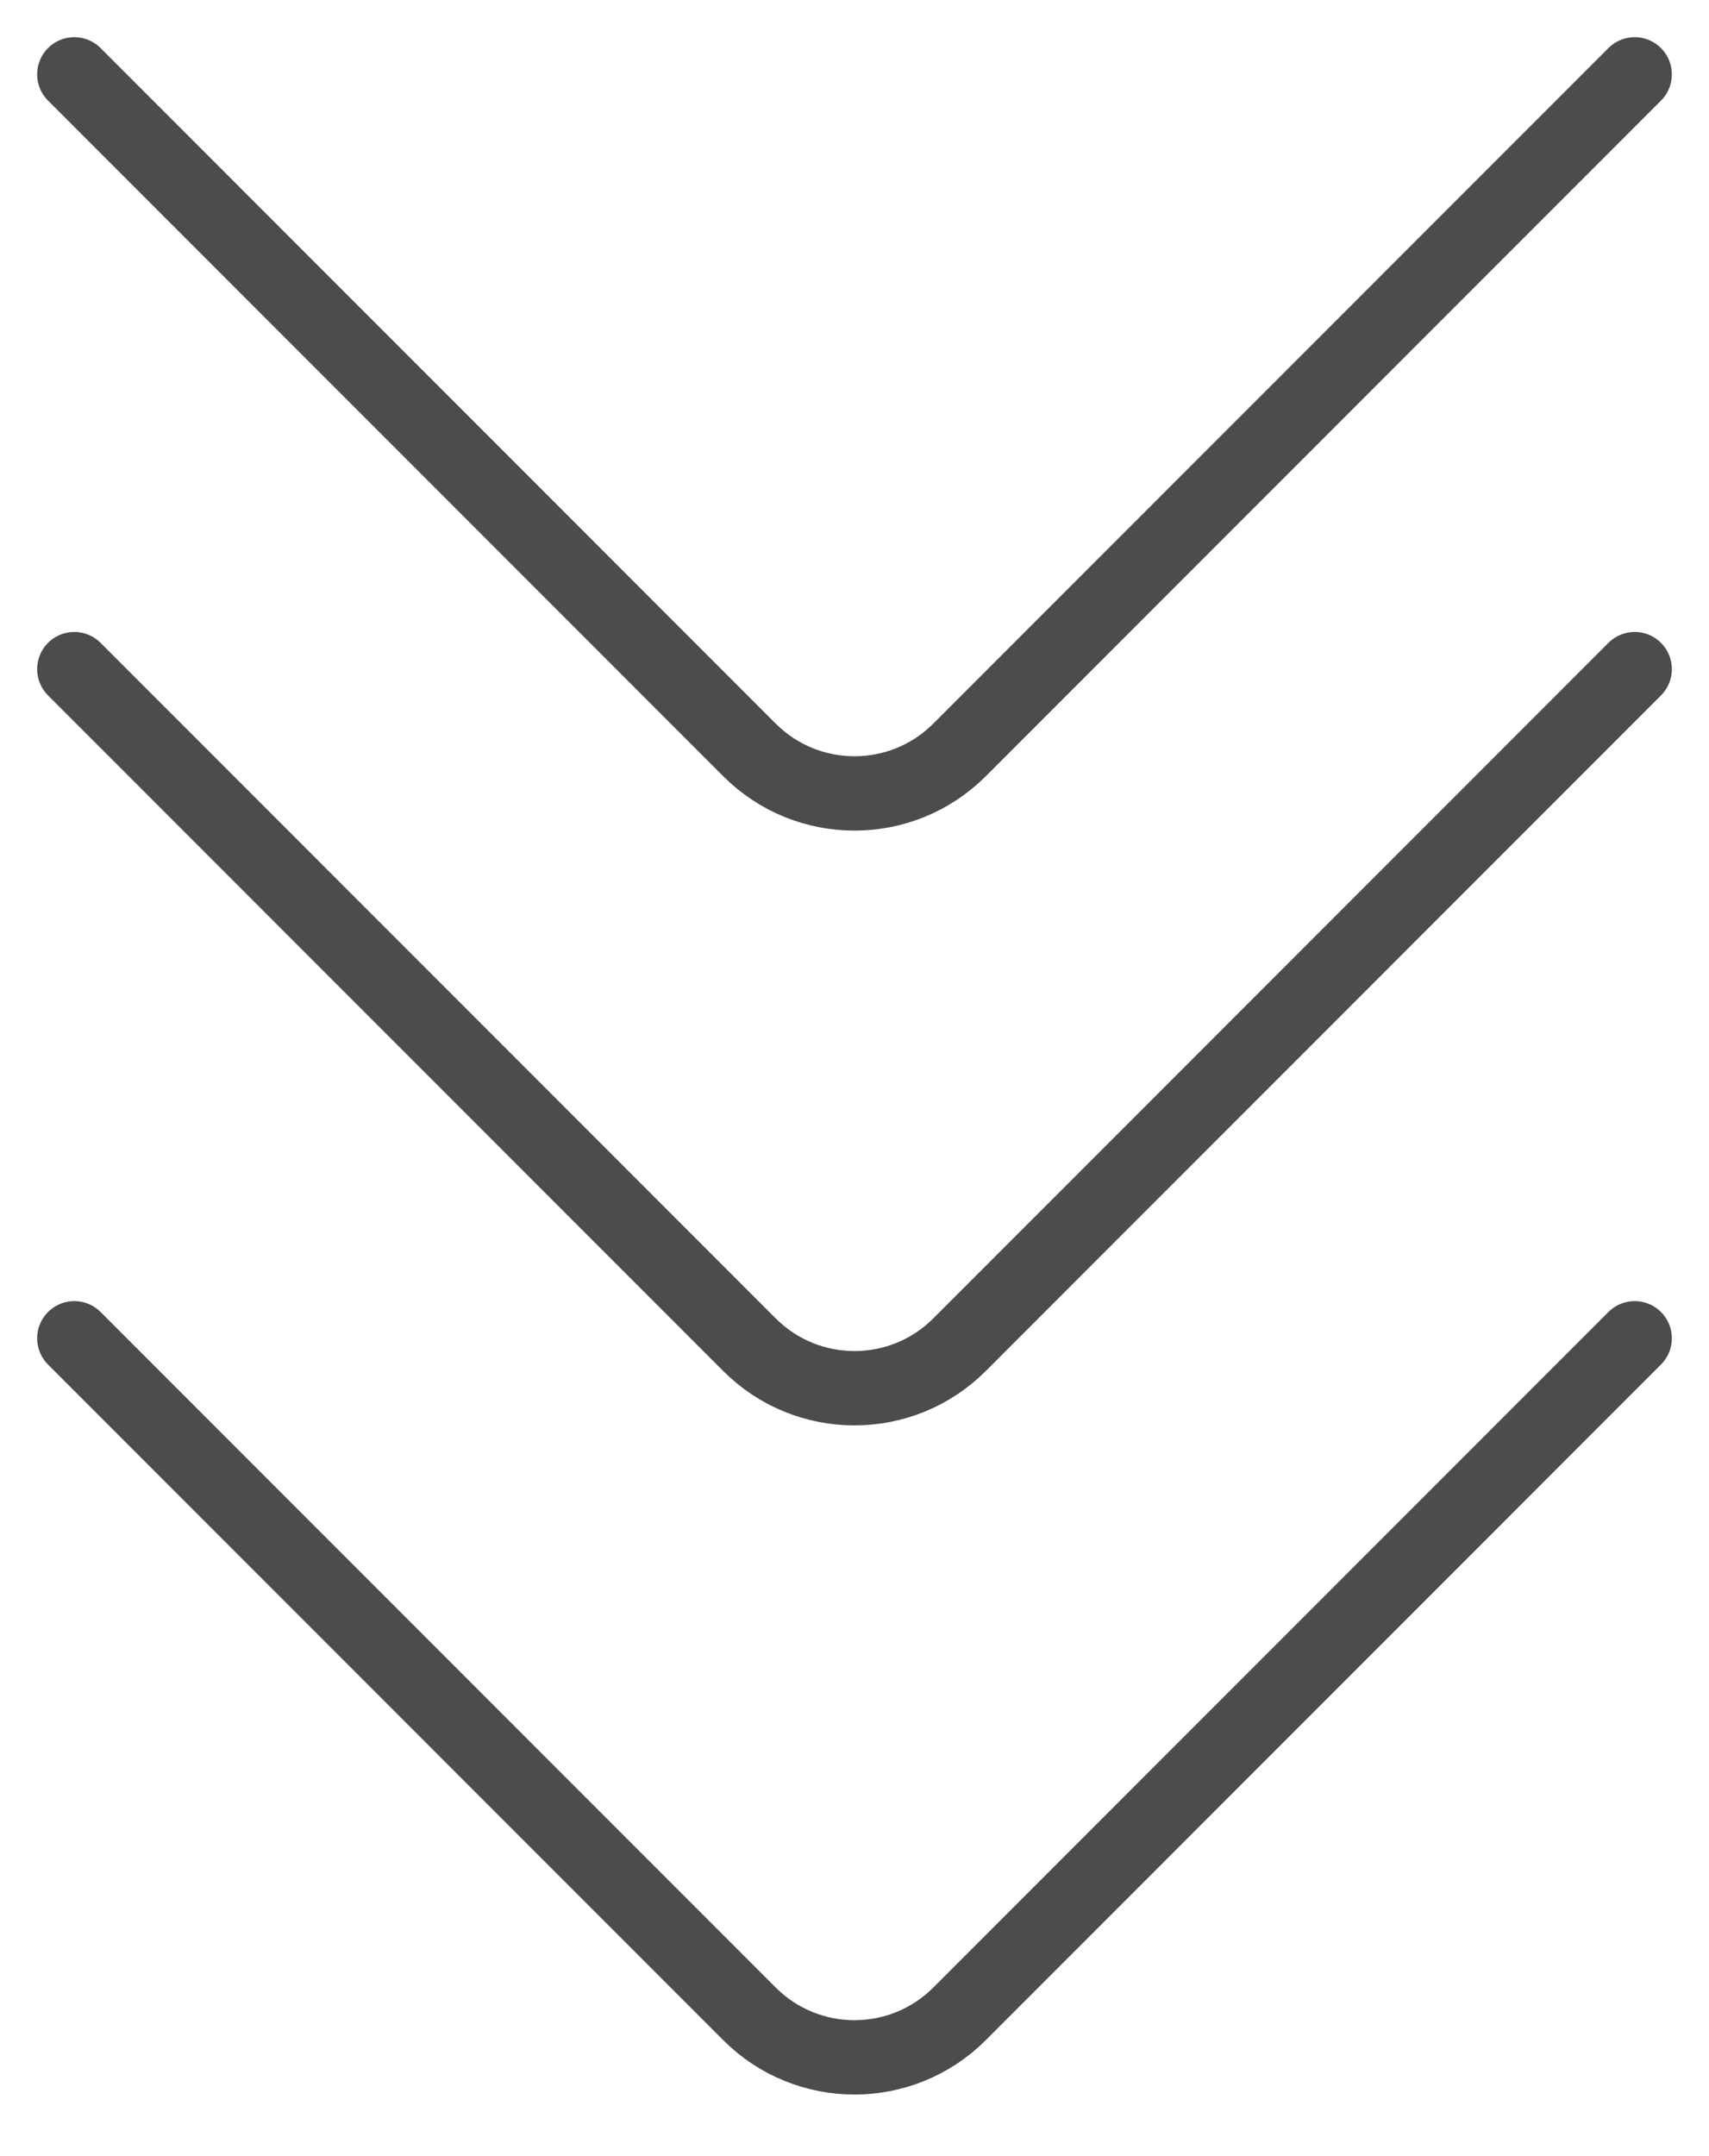
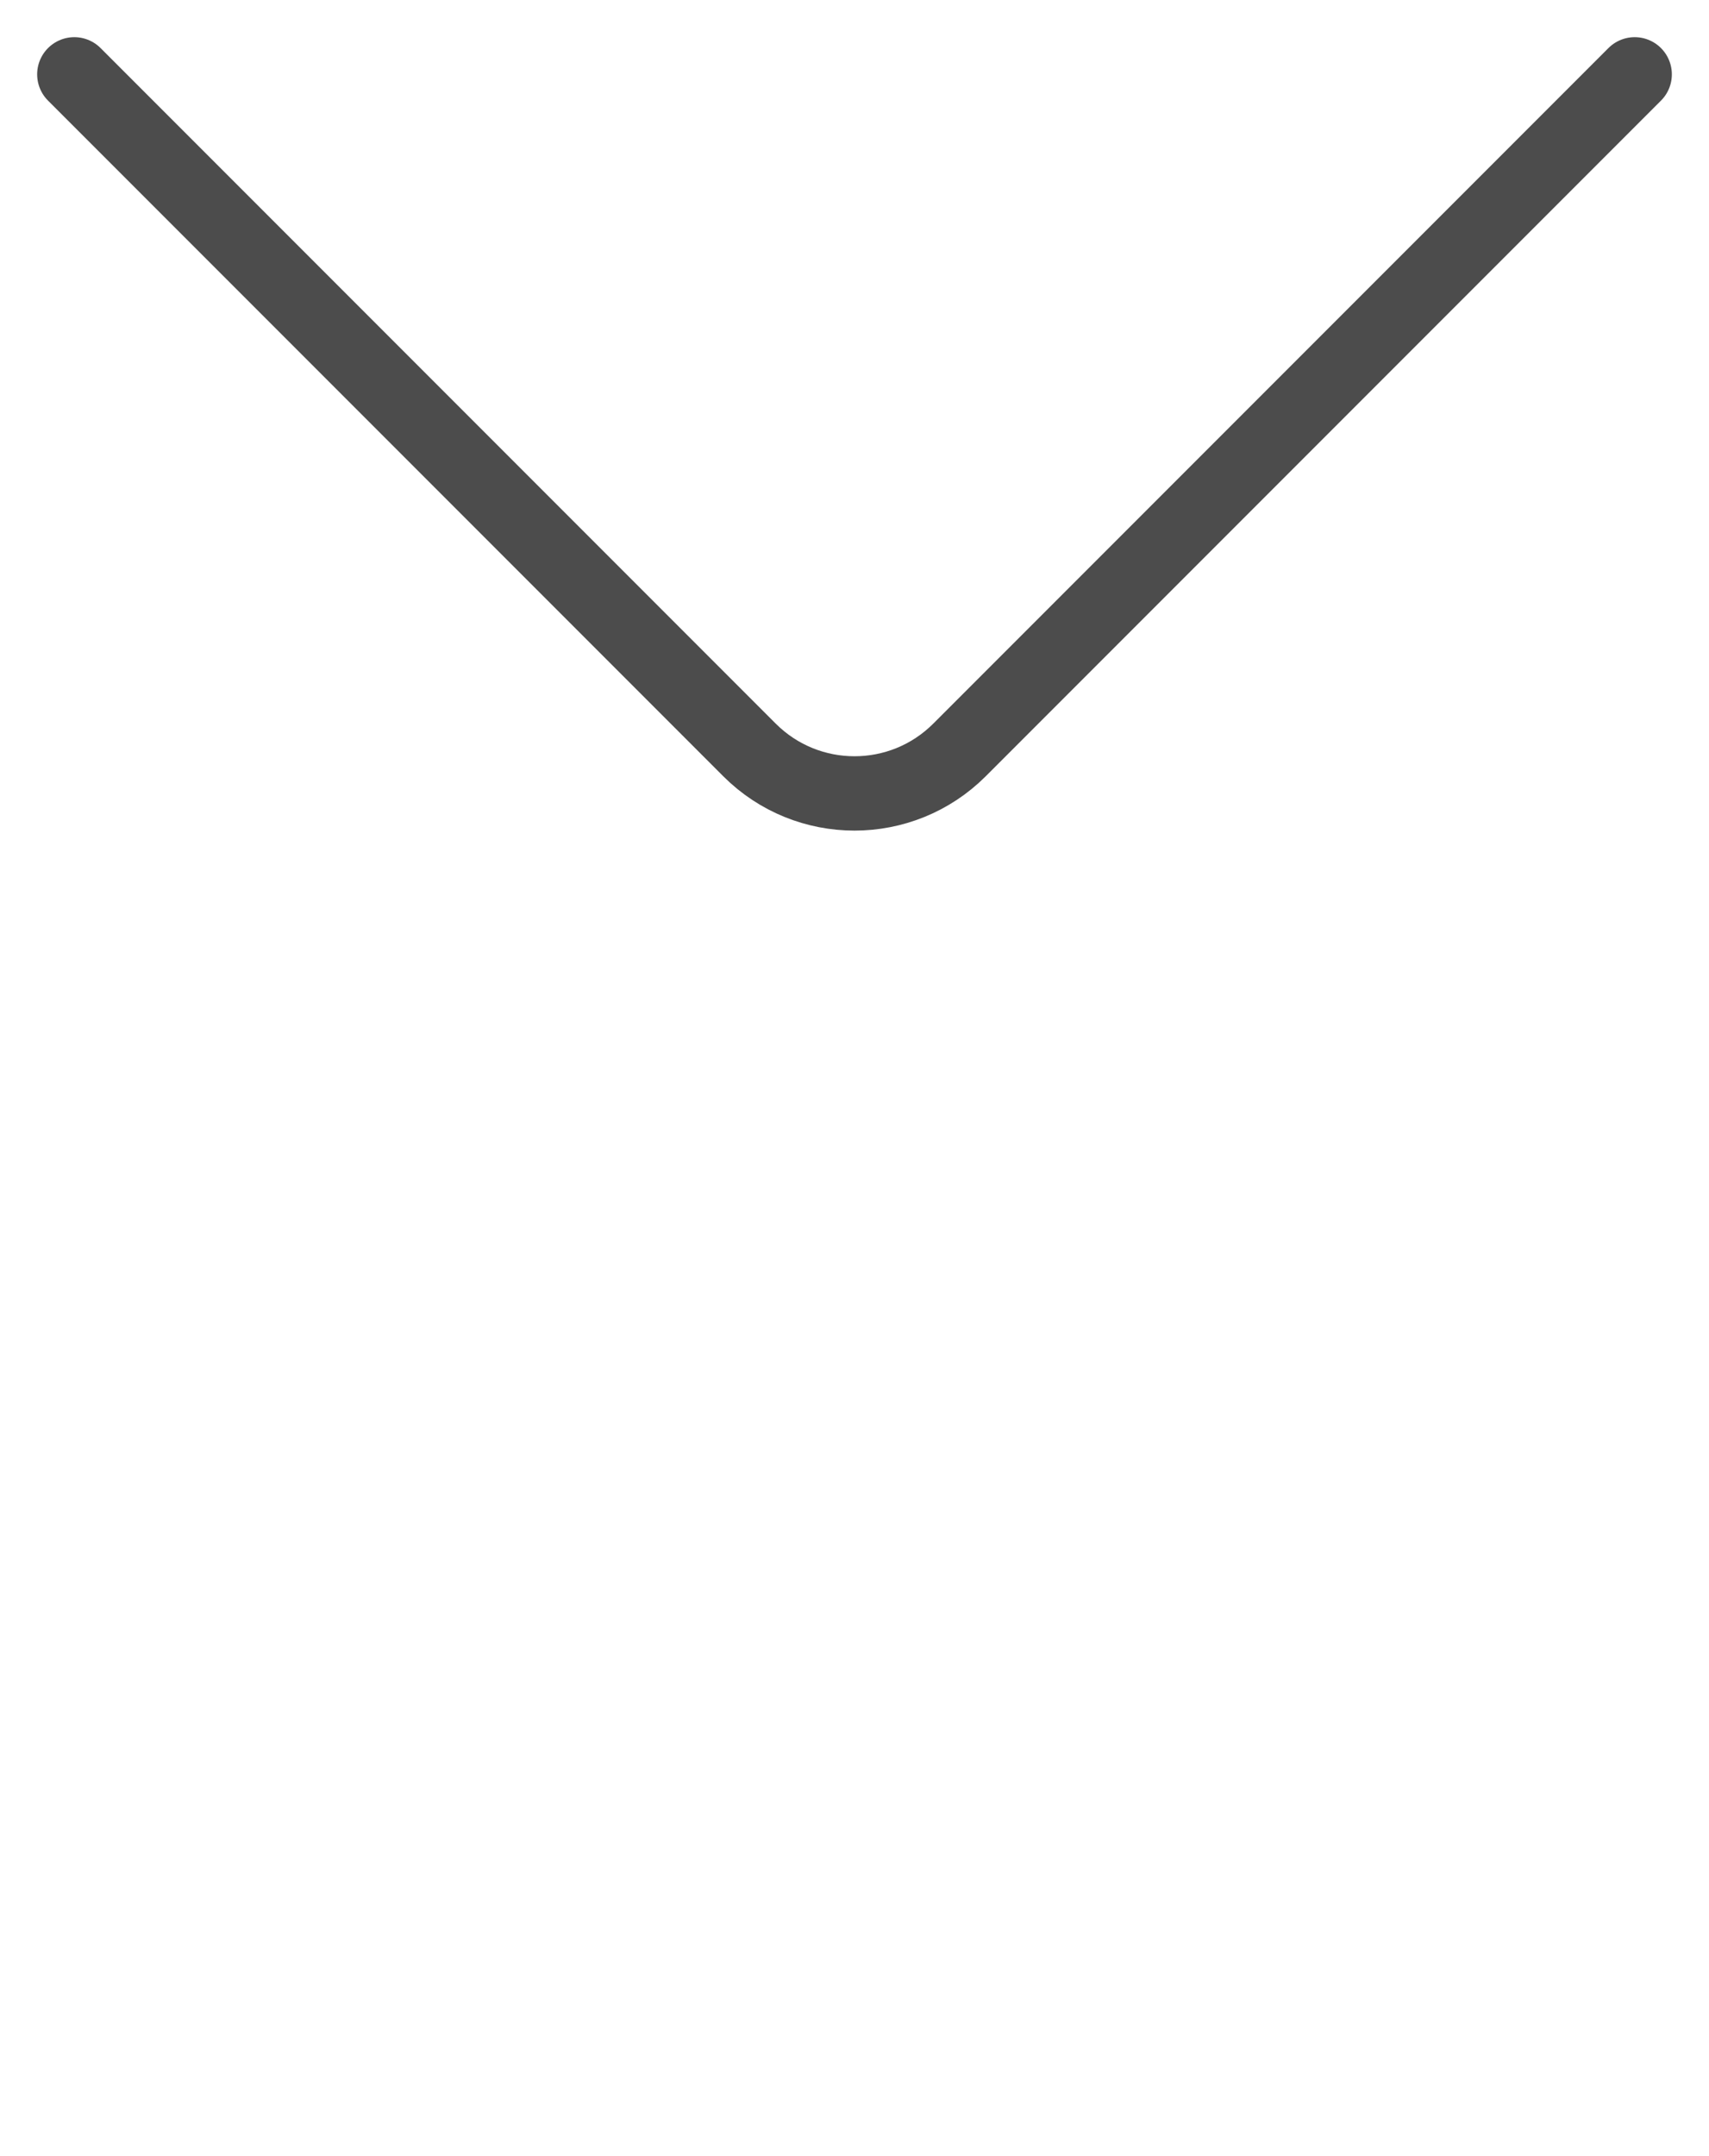
<svg xmlns="http://www.w3.org/2000/svg" width="23" height="29" viewBox="0 0 23 29" fill="none">
  <path d="M1 1L10.086 10.086C10.867 10.867 12.133 10.867 12.914 10.086L22 1" stroke="#4C4C4C" stroke-linecap="round" stroke-linejoin="round" />
-   <path d="M1 9L10.086 18.086C10.867 18.867 12.133 18.867 12.914 18.086L22 9" stroke="#4C4C4C" stroke-linecap="round" stroke-linejoin="round" />
-   <path d="M1 18L10.086 27.086C10.867 27.867 12.133 27.867 12.914 27.086L22 18" stroke="#4C4C4C" stroke-linecap="round" stroke-linejoin="round" />
</svg>